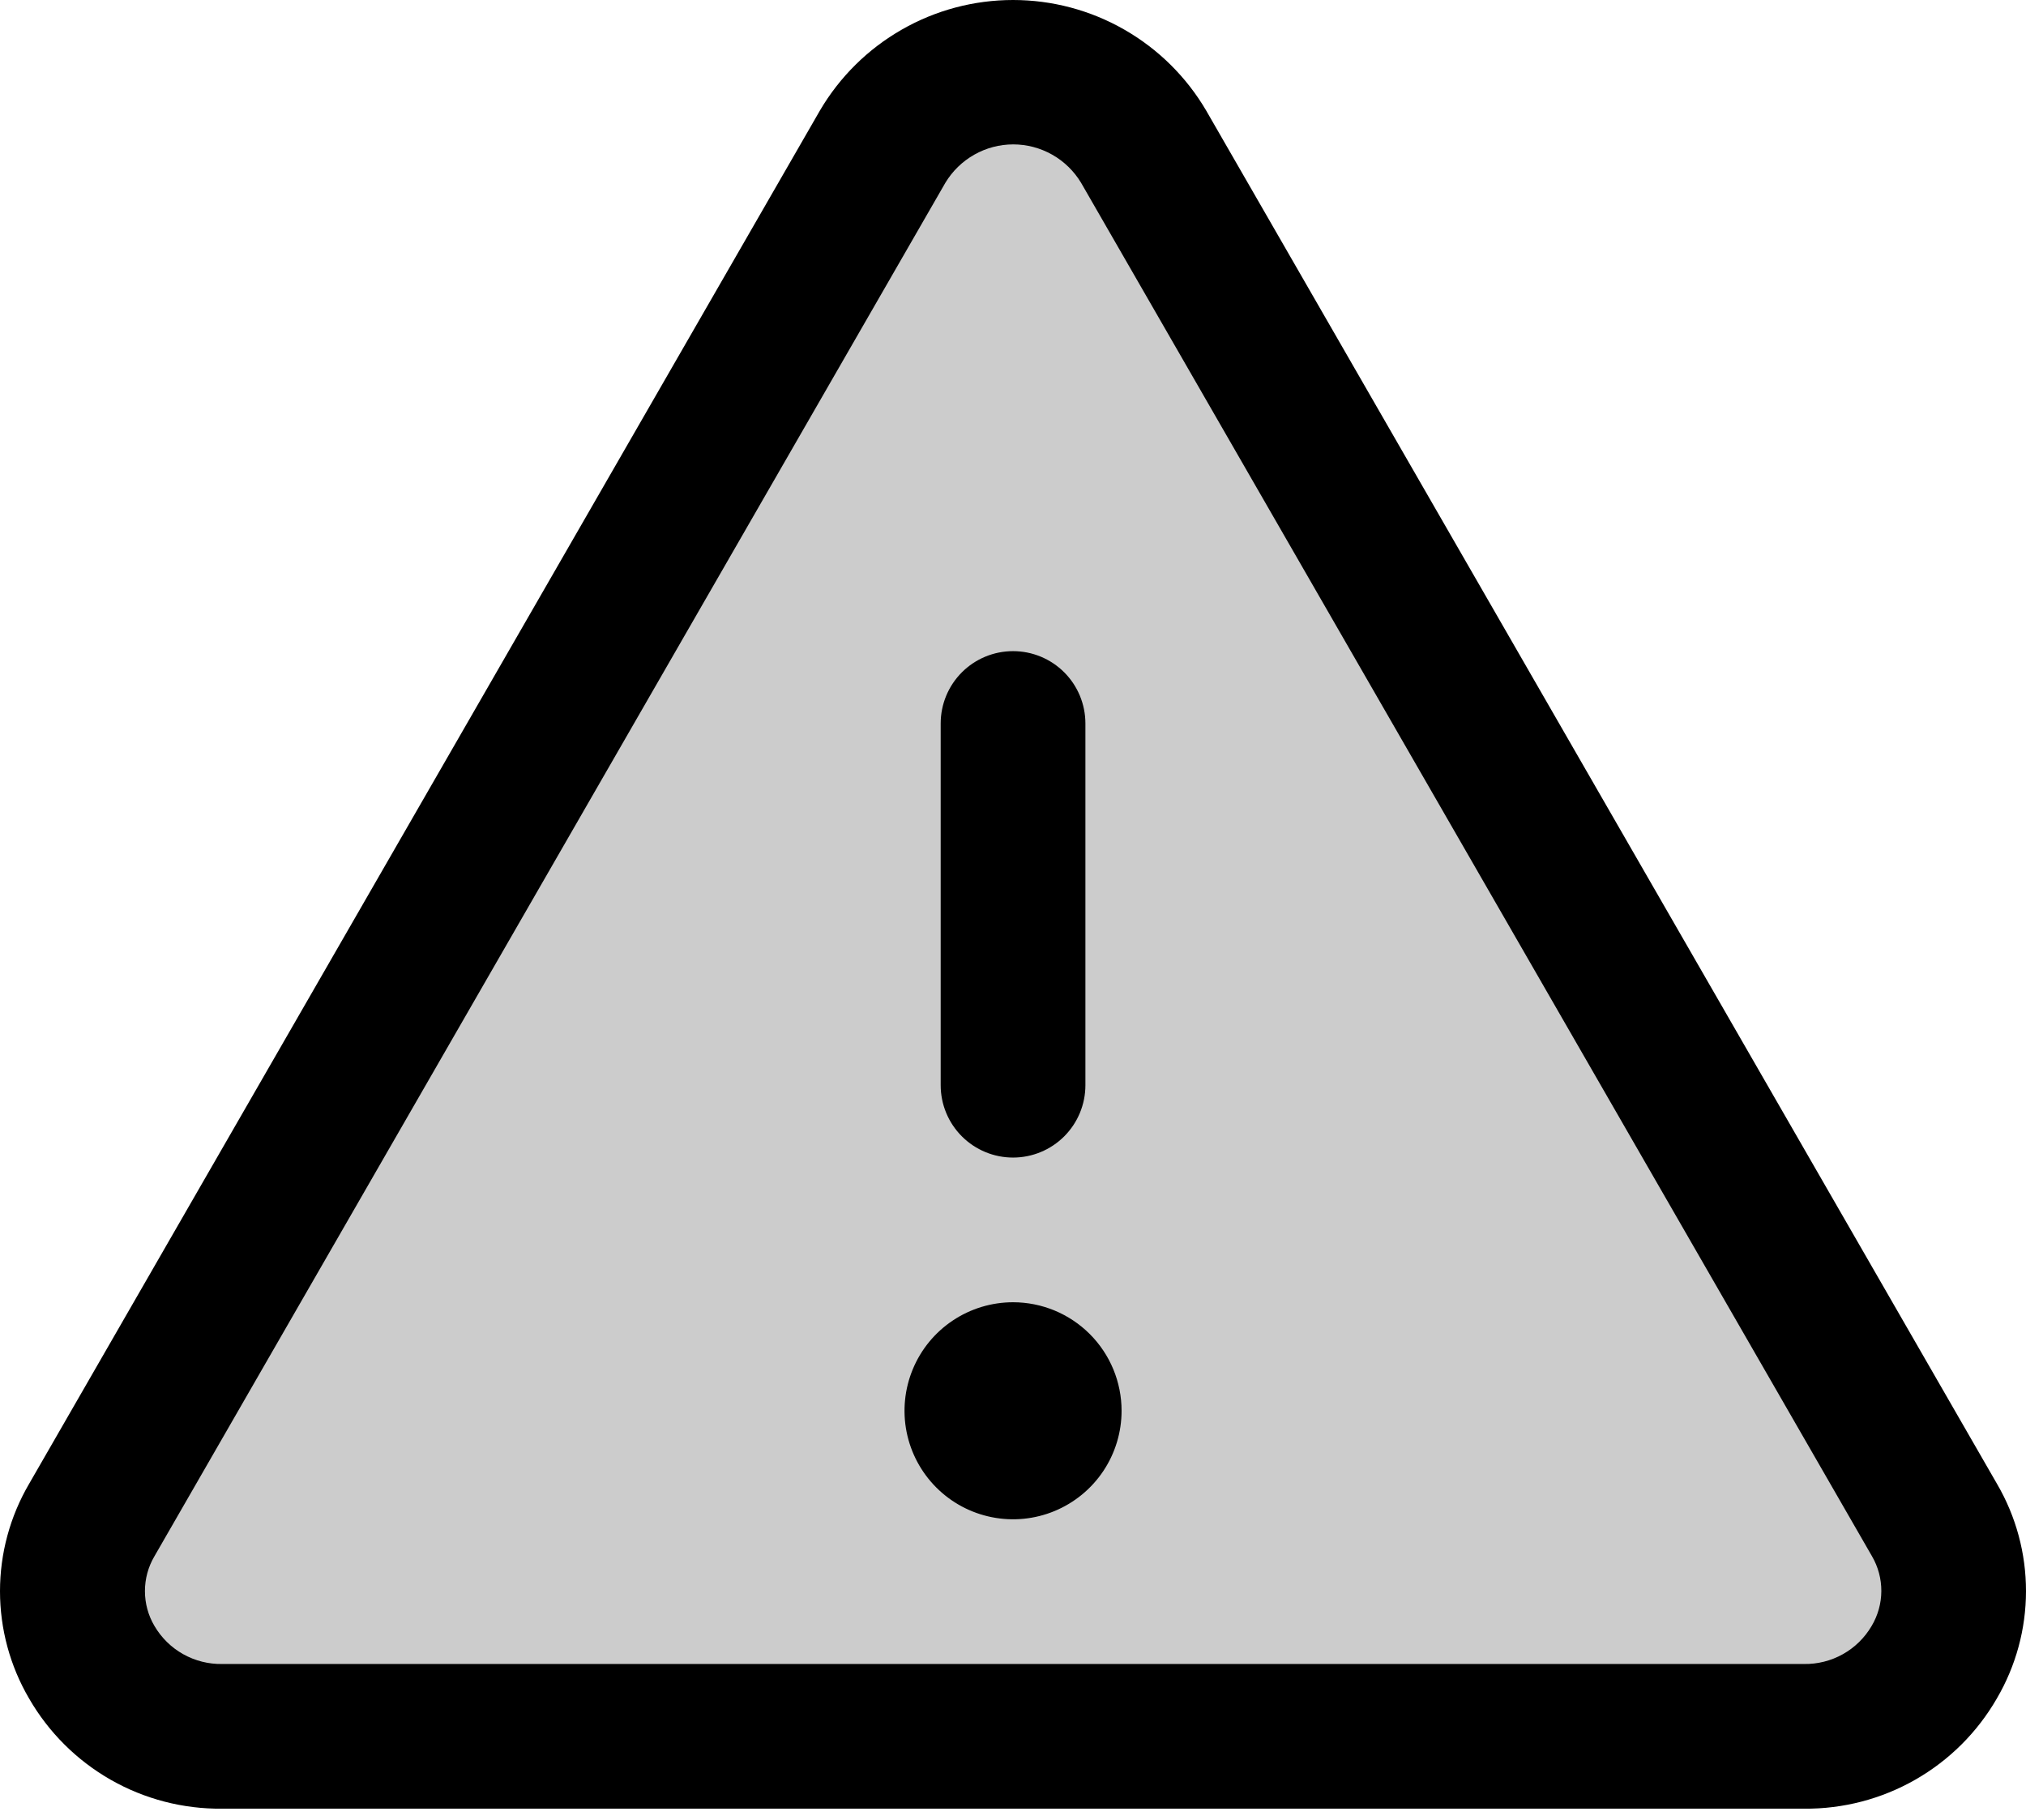
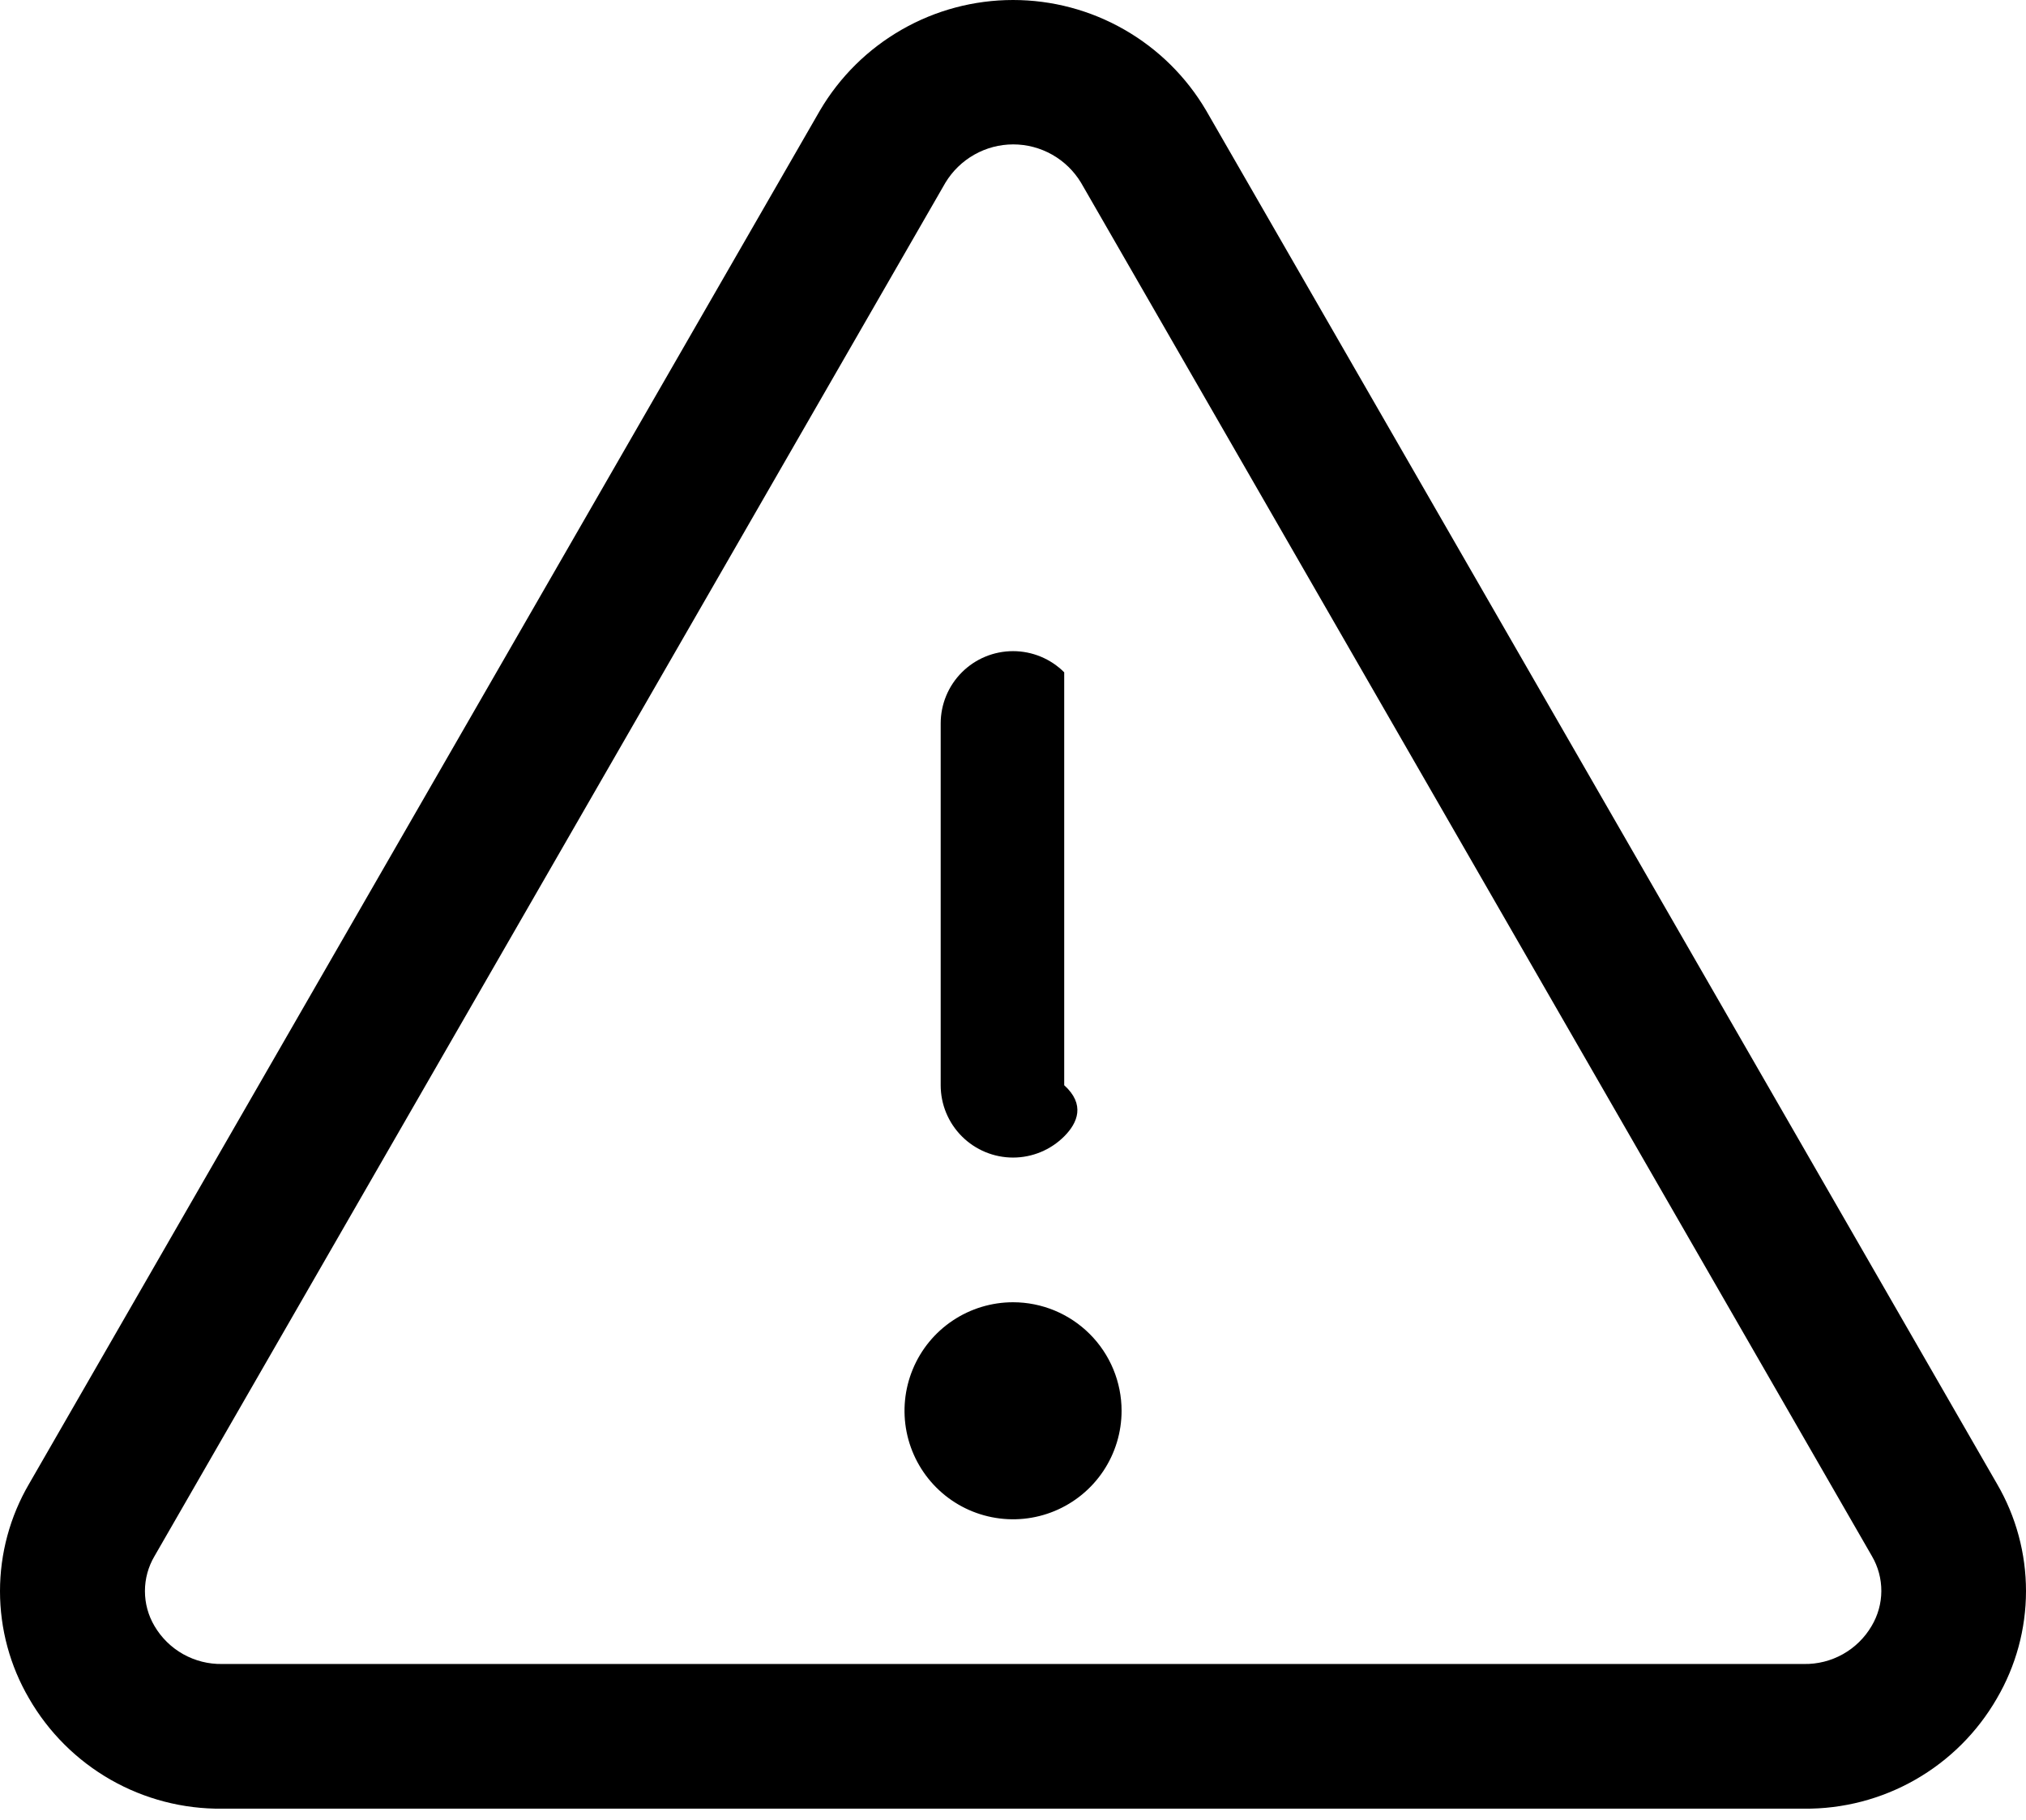
<svg xmlns="http://www.w3.org/2000/svg" width="69" height="62" viewBox="0 0 69 62" fill="none">
-   <path opacity="0.2" d="M61.441 59.14H7.562C3.675 59.14 1.235 55.072 3.123 51.776L30.063 4.997C32.004 1.609 37 1.609 38.94 4.997L65.879 51.776C67.768 55.072 65.328 59.14 61.441 59.14Z" fill="black" />
-   <path d="M68.014 50.543L41.078 3.764C40.405 2.618 39.444 1.668 38.29 1.008C37.137 0.347 35.831 0 34.502 0C33.172 0 31.866 0.347 30.713 1.008C29.559 1.668 28.598 2.618 27.925 3.764L0.989 50.543C0.341 51.652 0 52.912 0 54.196C0 55.48 0.341 56.741 0.989 57.849C1.653 59.002 2.613 59.958 3.768 60.618C4.924 61.278 6.234 61.618 7.565 61.604H61.438C62.767 61.617 64.077 61.276 65.231 60.616C66.386 59.956 67.344 59.002 68.008 57.849C68.656 56.741 68.999 55.481 69 54.197C69.001 52.913 68.661 51.652 68.014 50.543ZM63.742 55.382C63.507 55.783 63.17 56.114 62.765 56.341C62.36 56.568 61.902 56.684 61.438 56.676H7.565C7.101 56.684 6.643 56.568 6.238 56.341C5.833 56.114 5.496 55.783 5.261 55.382C5.048 55.022 4.936 54.611 4.936 54.193C4.936 53.775 5.048 53.364 5.261 53.004L32.197 6.225C32.437 5.827 32.776 5.497 33.181 5.268C33.585 5.039 34.043 4.918 34.508 4.918C34.973 4.918 35.43 5.039 35.835 5.268C36.24 5.497 36.578 5.827 36.818 6.225L63.754 53.004C63.965 53.365 64.075 53.777 64.073 54.195C64.071 54.613 63.956 55.023 63.742 55.382ZM32.037 36.963V24.642C32.037 23.988 32.297 23.361 32.759 22.899C33.221 22.437 33.848 22.178 34.502 22.178C35.155 22.178 35.782 22.437 36.244 22.899C36.706 23.361 36.966 23.988 36.966 24.642V36.963C36.966 37.616 36.706 38.243 36.244 38.705C35.782 39.167 35.155 39.427 34.502 39.427C33.848 39.427 33.221 39.167 32.759 38.705C32.297 38.243 32.037 37.616 32.037 36.963ZM38.198 48.051C38.198 48.782 37.981 49.497 37.575 50.105C37.169 50.713 36.591 51.186 35.916 51.466C35.241 51.746 34.497 51.819 33.78 51.676C33.063 51.534 32.405 51.182 31.888 50.665C31.371 50.148 31.019 49.489 30.876 48.772C30.734 48.055 30.807 47.312 31.087 46.637C31.366 45.961 31.84 45.384 32.448 44.978C33.056 44.572 33.77 44.355 34.502 44.355C35.482 44.355 36.422 44.745 37.115 45.438C37.808 46.131 38.198 47.071 38.198 48.051Z" fill="black" />
+   <path d="M68.014 50.543L41.078 3.764C40.405 2.618 39.444 1.668 38.29 1.008C37.137 0.347 35.831 0 34.502 0C33.172 0 31.866 0.347 30.713 1.008C29.559 1.668 28.598 2.618 27.925 3.764L0.989 50.543C0.341 51.652 0 52.912 0 54.196C0 55.48 0.341 56.741 0.989 57.849C1.653 59.002 2.613 59.958 3.768 60.618C4.924 61.278 6.234 61.618 7.565 61.604H61.438C62.767 61.617 64.077 61.276 65.231 60.616C66.386 59.956 67.344 59.002 68.008 57.849C68.656 56.741 68.999 55.481 69 54.197C69.001 52.913 68.661 51.652 68.014 50.543ZM63.742 55.382C63.507 55.783 63.17 56.114 62.765 56.341C62.36 56.568 61.902 56.684 61.438 56.676H7.565C7.101 56.684 6.643 56.568 6.238 56.341C5.833 56.114 5.496 55.783 5.261 55.382C5.048 55.022 4.936 54.611 4.936 54.193C4.936 53.775 5.048 53.364 5.261 53.004L32.197 6.225C32.437 5.827 32.776 5.497 33.181 5.268C33.585 5.039 34.043 4.918 34.508 4.918C34.973 4.918 35.43 5.039 35.835 5.268C36.24 5.497 36.578 5.827 36.818 6.225L63.754 53.004C63.965 53.365 64.075 53.777 64.073 54.195C64.071 54.613 63.956 55.023 63.742 55.382ZM32.037 36.963V24.642C32.037 23.988 32.297 23.361 32.759 22.899C33.221 22.437 33.848 22.178 34.502 22.178C35.155 22.178 35.782 22.437 36.244 22.899V36.963C36.966 37.616 36.706 38.243 36.244 38.705C35.782 39.167 35.155 39.427 34.502 39.427C33.848 39.427 33.221 39.167 32.759 38.705C32.297 38.243 32.037 37.616 32.037 36.963ZM38.198 48.051C38.198 48.782 37.981 49.497 37.575 50.105C37.169 50.713 36.591 51.186 35.916 51.466C35.241 51.746 34.497 51.819 33.78 51.676C33.063 51.534 32.405 51.182 31.888 50.665C31.371 50.148 31.019 49.489 30.876 48.772C30.734 48.055 30.807 47.312 31.087 46.637C31.366 45.961 31.84 45.384 32.448 44.978C33.056 44.572 33.77 44.355 34.502 44.355C35.482 44.355 36.422 44.745 37.115 45.438C37.808 46.131 38.198 47.071 38.198 48.051Z" fill="black" />
</svg>